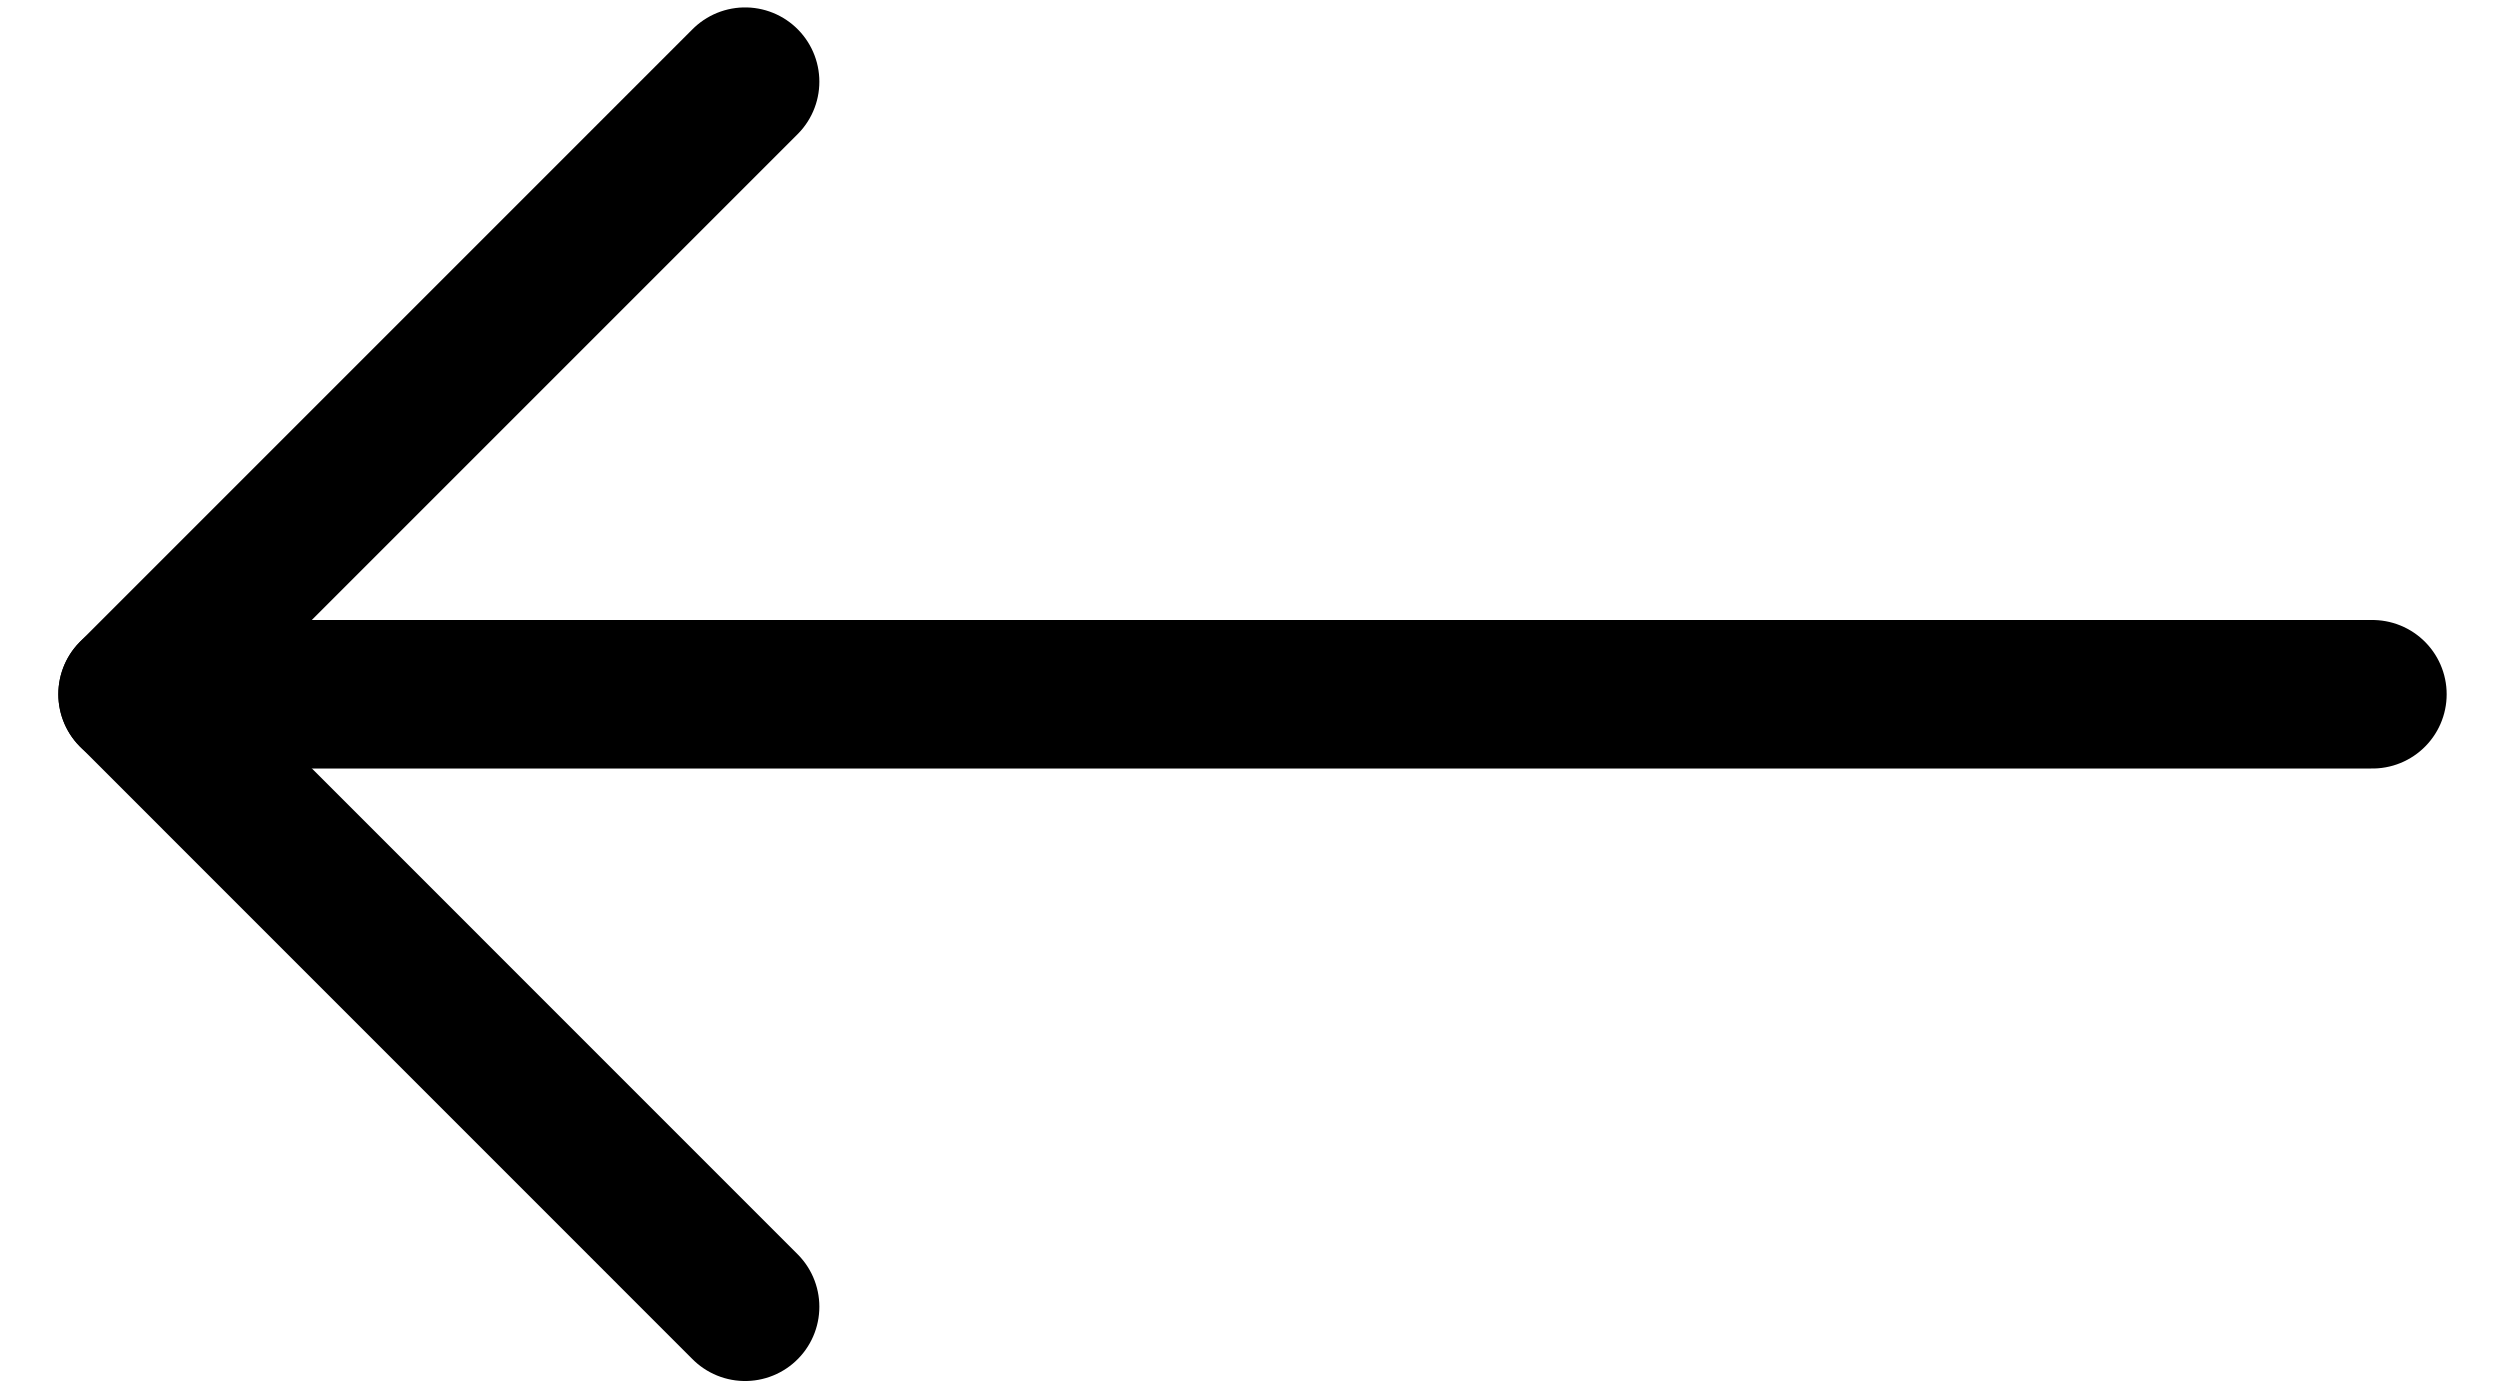
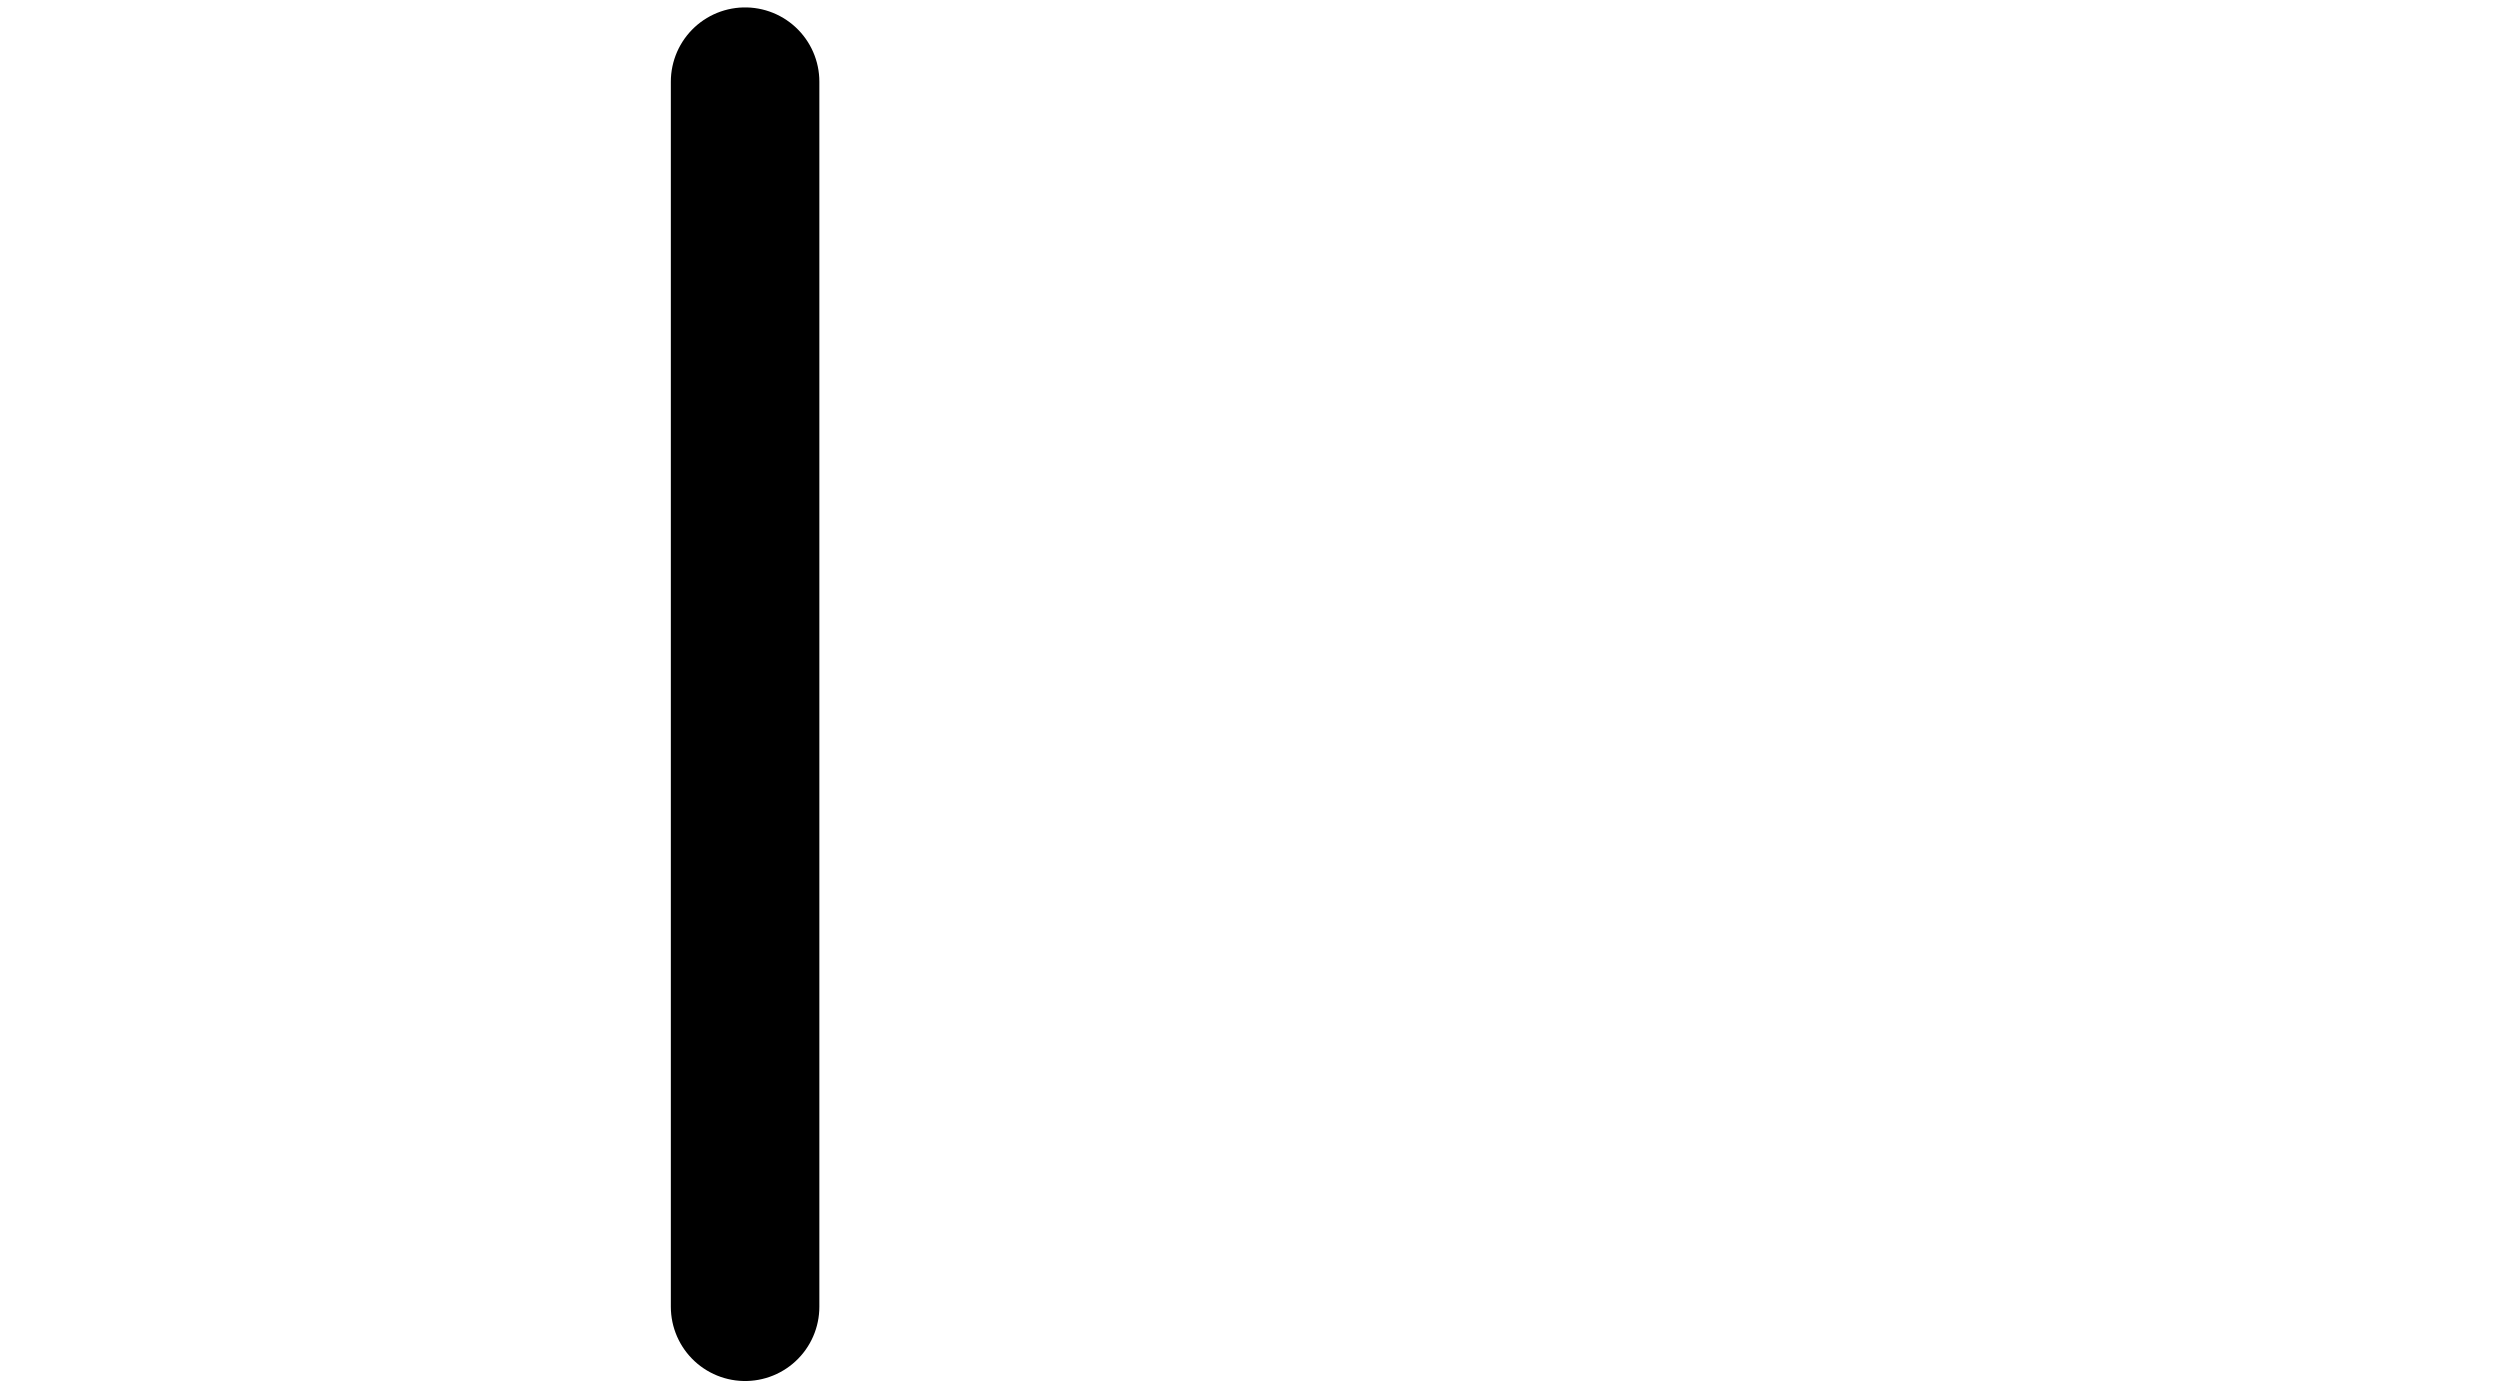
<svg xmlns="http://www.w3.org/2000/svg" width="27" height="15" viewBox="0 0 27 15" fill="none">
-   <path d="M25.622 7.498L1.432 7.498" stroke="black" stroke-width="1.604" stroke-linecap="round" stroke-linejoin="round" />
-   <path d="M8.047 14.113L1.432 7.497L8.047 0.882" stroke="black" stroke-width="1.604" stroke-linecap="round" stroke-linejoin="round" />
+   <path d="M8.047 14.113L8.047 0.882" stroke="black" stroke-width="1.604" stroke-linecap="round" stroke-linejoin="round" />
</svg>